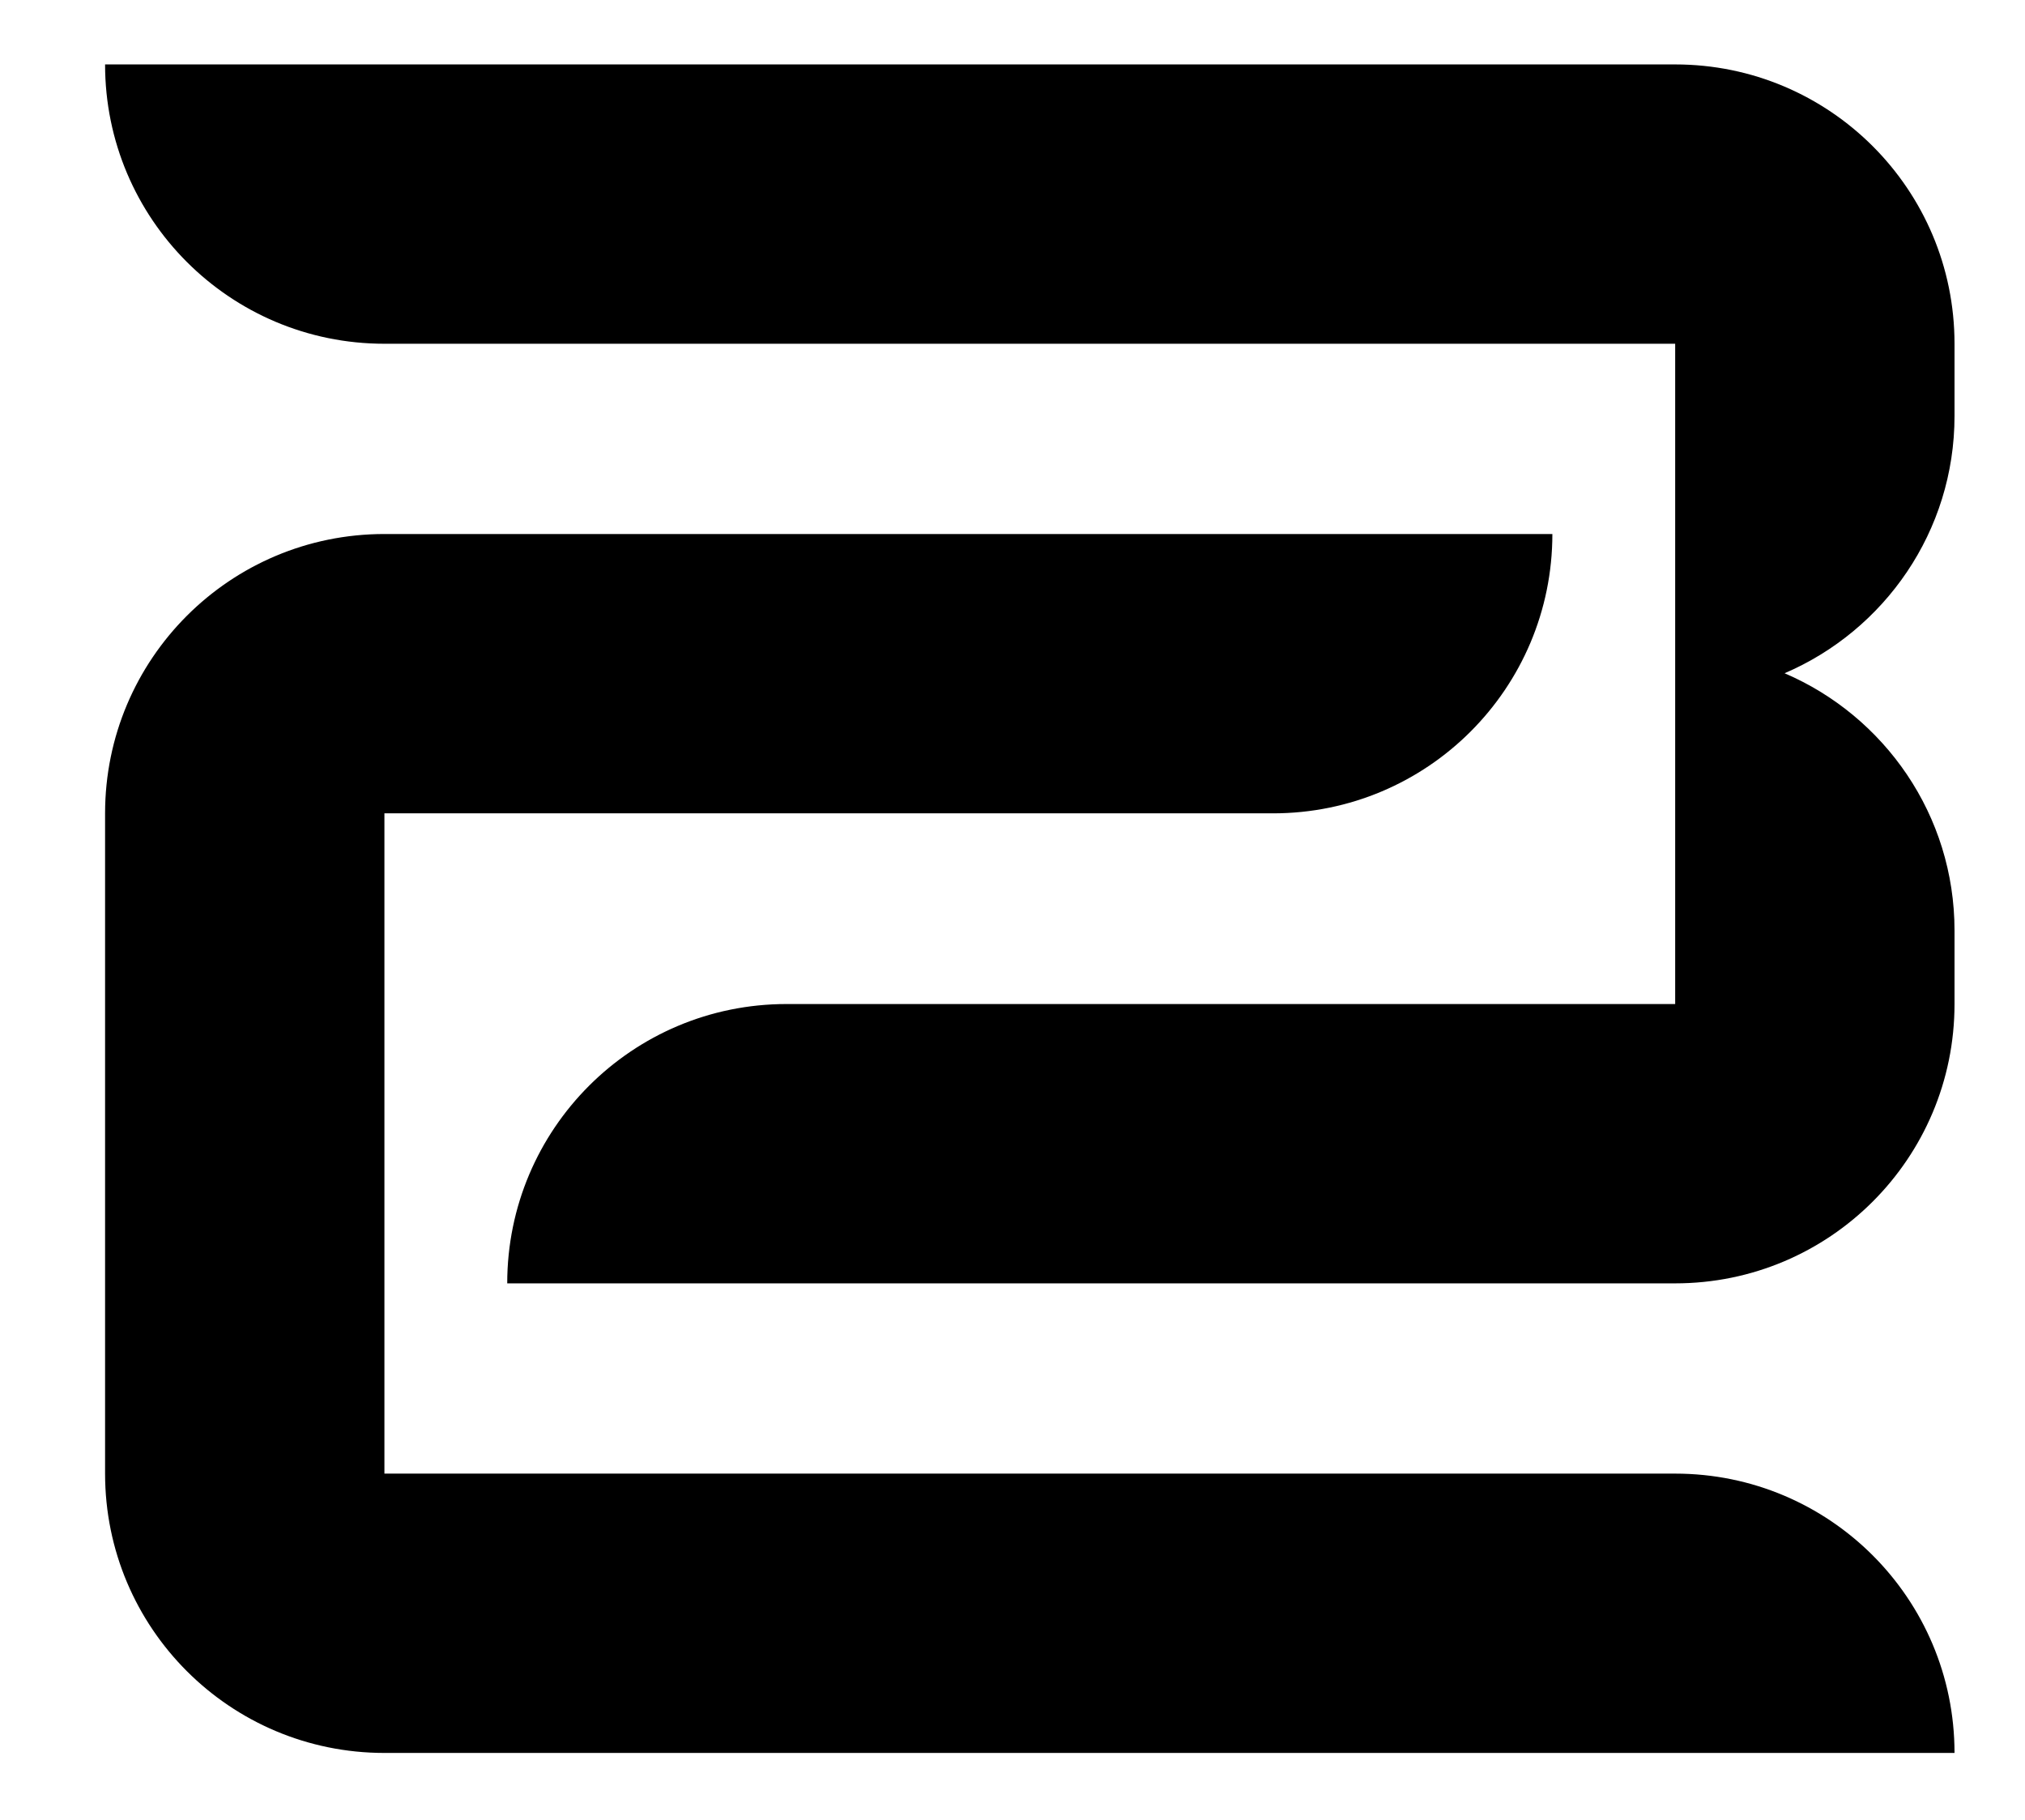
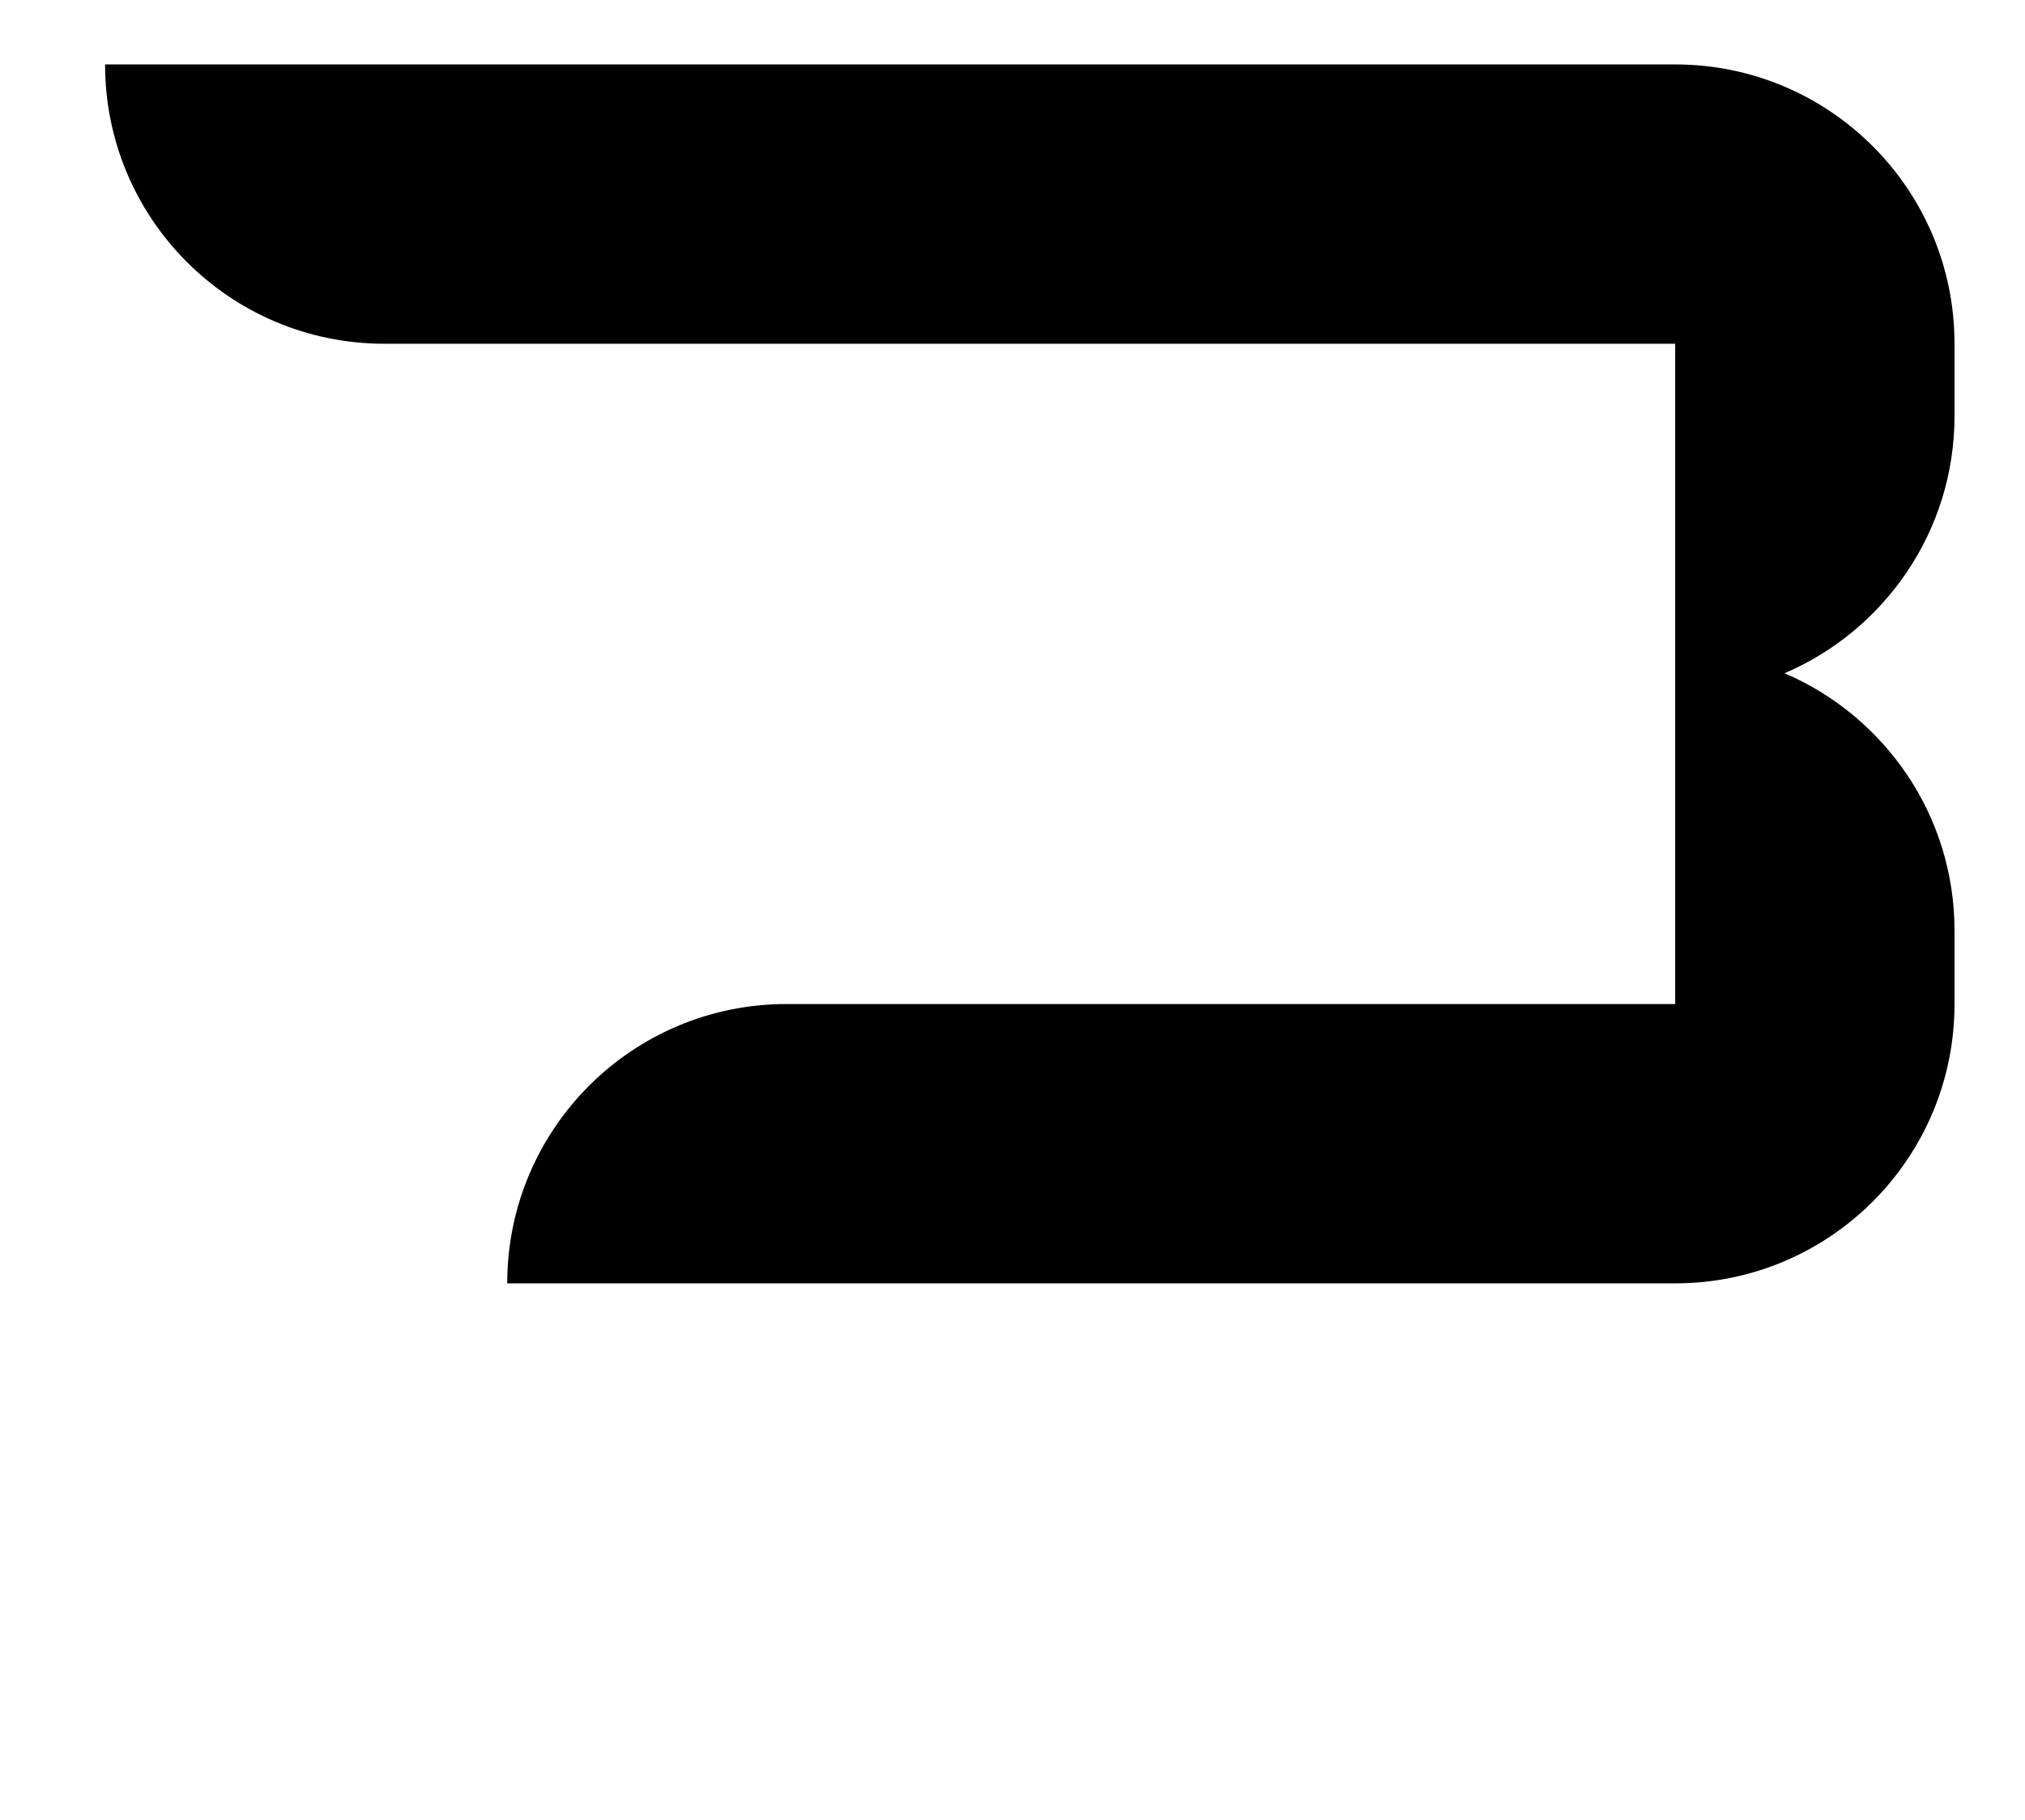
<svg xmlns="http://www.w3.org/2000/svg" version="1.1" id="Layer_1" x="0px" y="0px" viewBox="0 0 468.3 420.9" style="enable-background:new 0 0 468.3 420.9;" xml:space="preserve">
  <g>
-     <path d="M359,123.5H88.9c-35.7,0-64.6,28.9-64.6,64.6v152.7c0,35.7,28.9,64.6,64.6,64.6H452c0-35.7-28.9-64.6-64.6-64.6H88.9V188.1   h205.5C330.1,188.1,359,159.2,359,123.5L359,123.5z" />
    <path d="M452,96.2v-9.4h0v-7.3c0-35.7-28.9-64.6-64.6-64.6H24.3c0,35.7,28.9,64.6,64.6,64.6h298.5v152.7H181.9   c-35.7,0-64.6,28.9-64.6,64.6h270.1c35.7,0,64.6-28.9,64.6-64.6v-7.9h0v-9.1c0-26.7-16.2-49.6-39.3-59.5   C435.8,145.8,452,122.9,452,96.2L452,96.2z" />
  </g>
</svg>